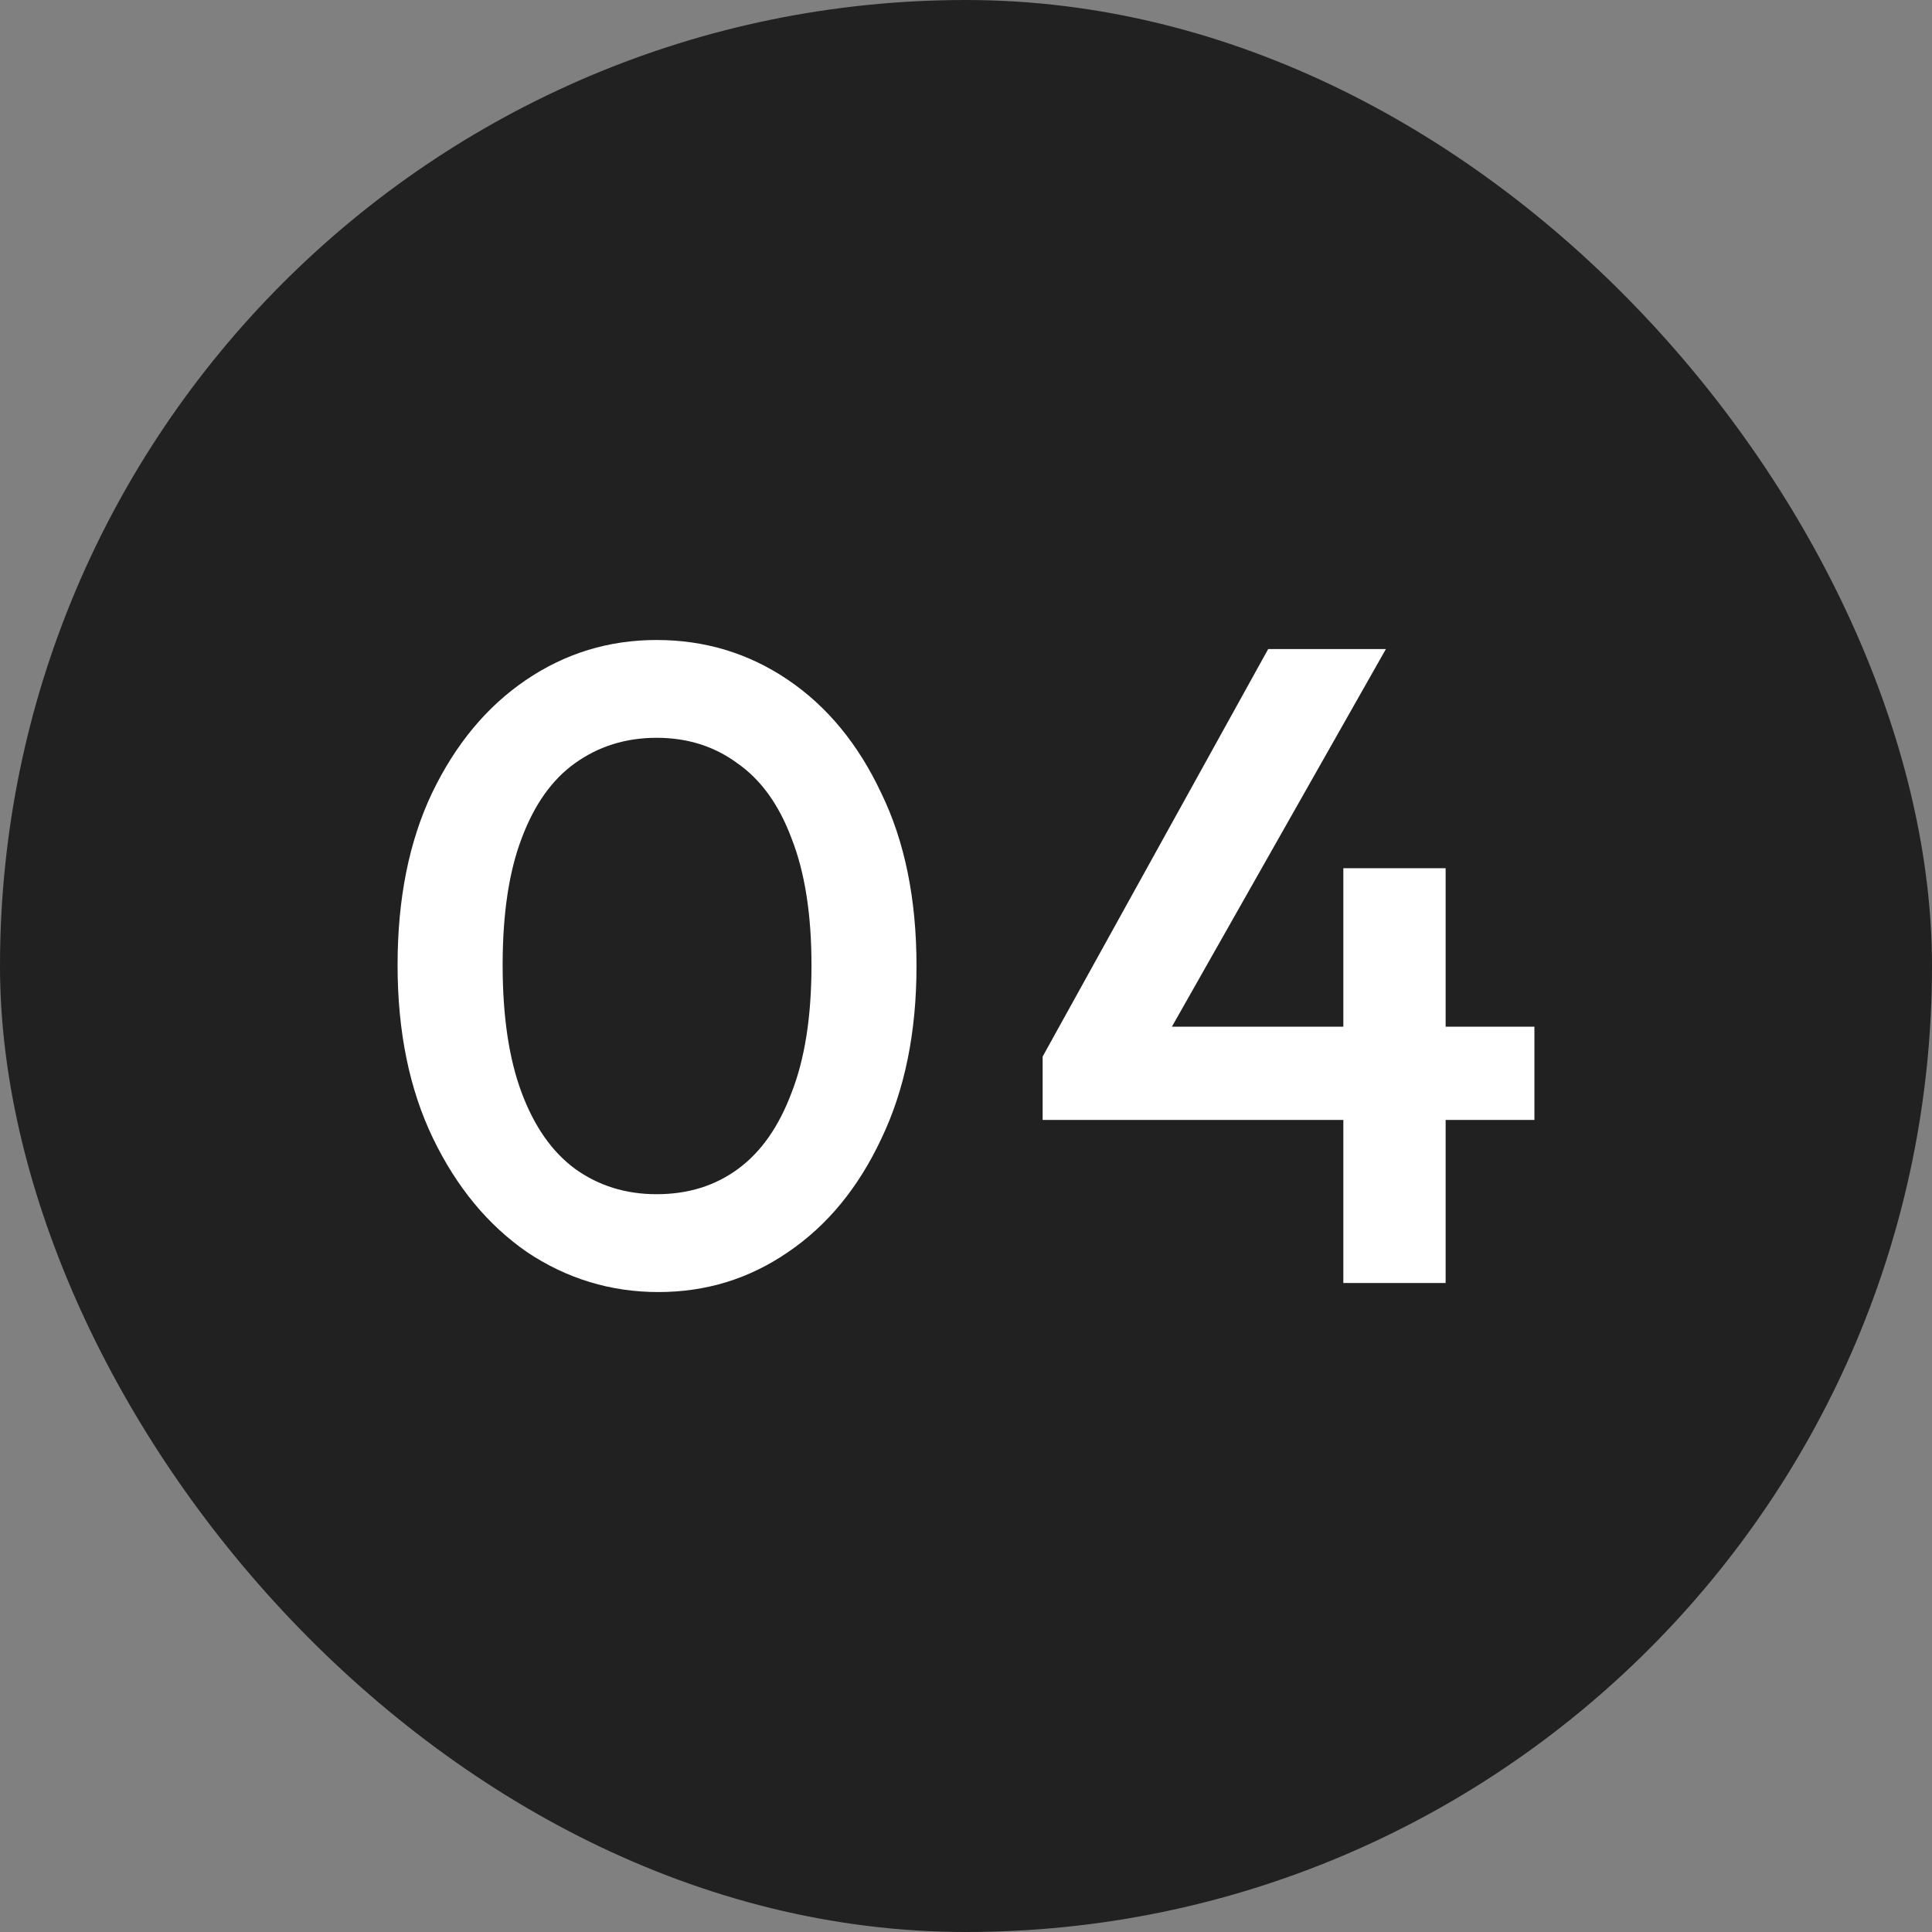
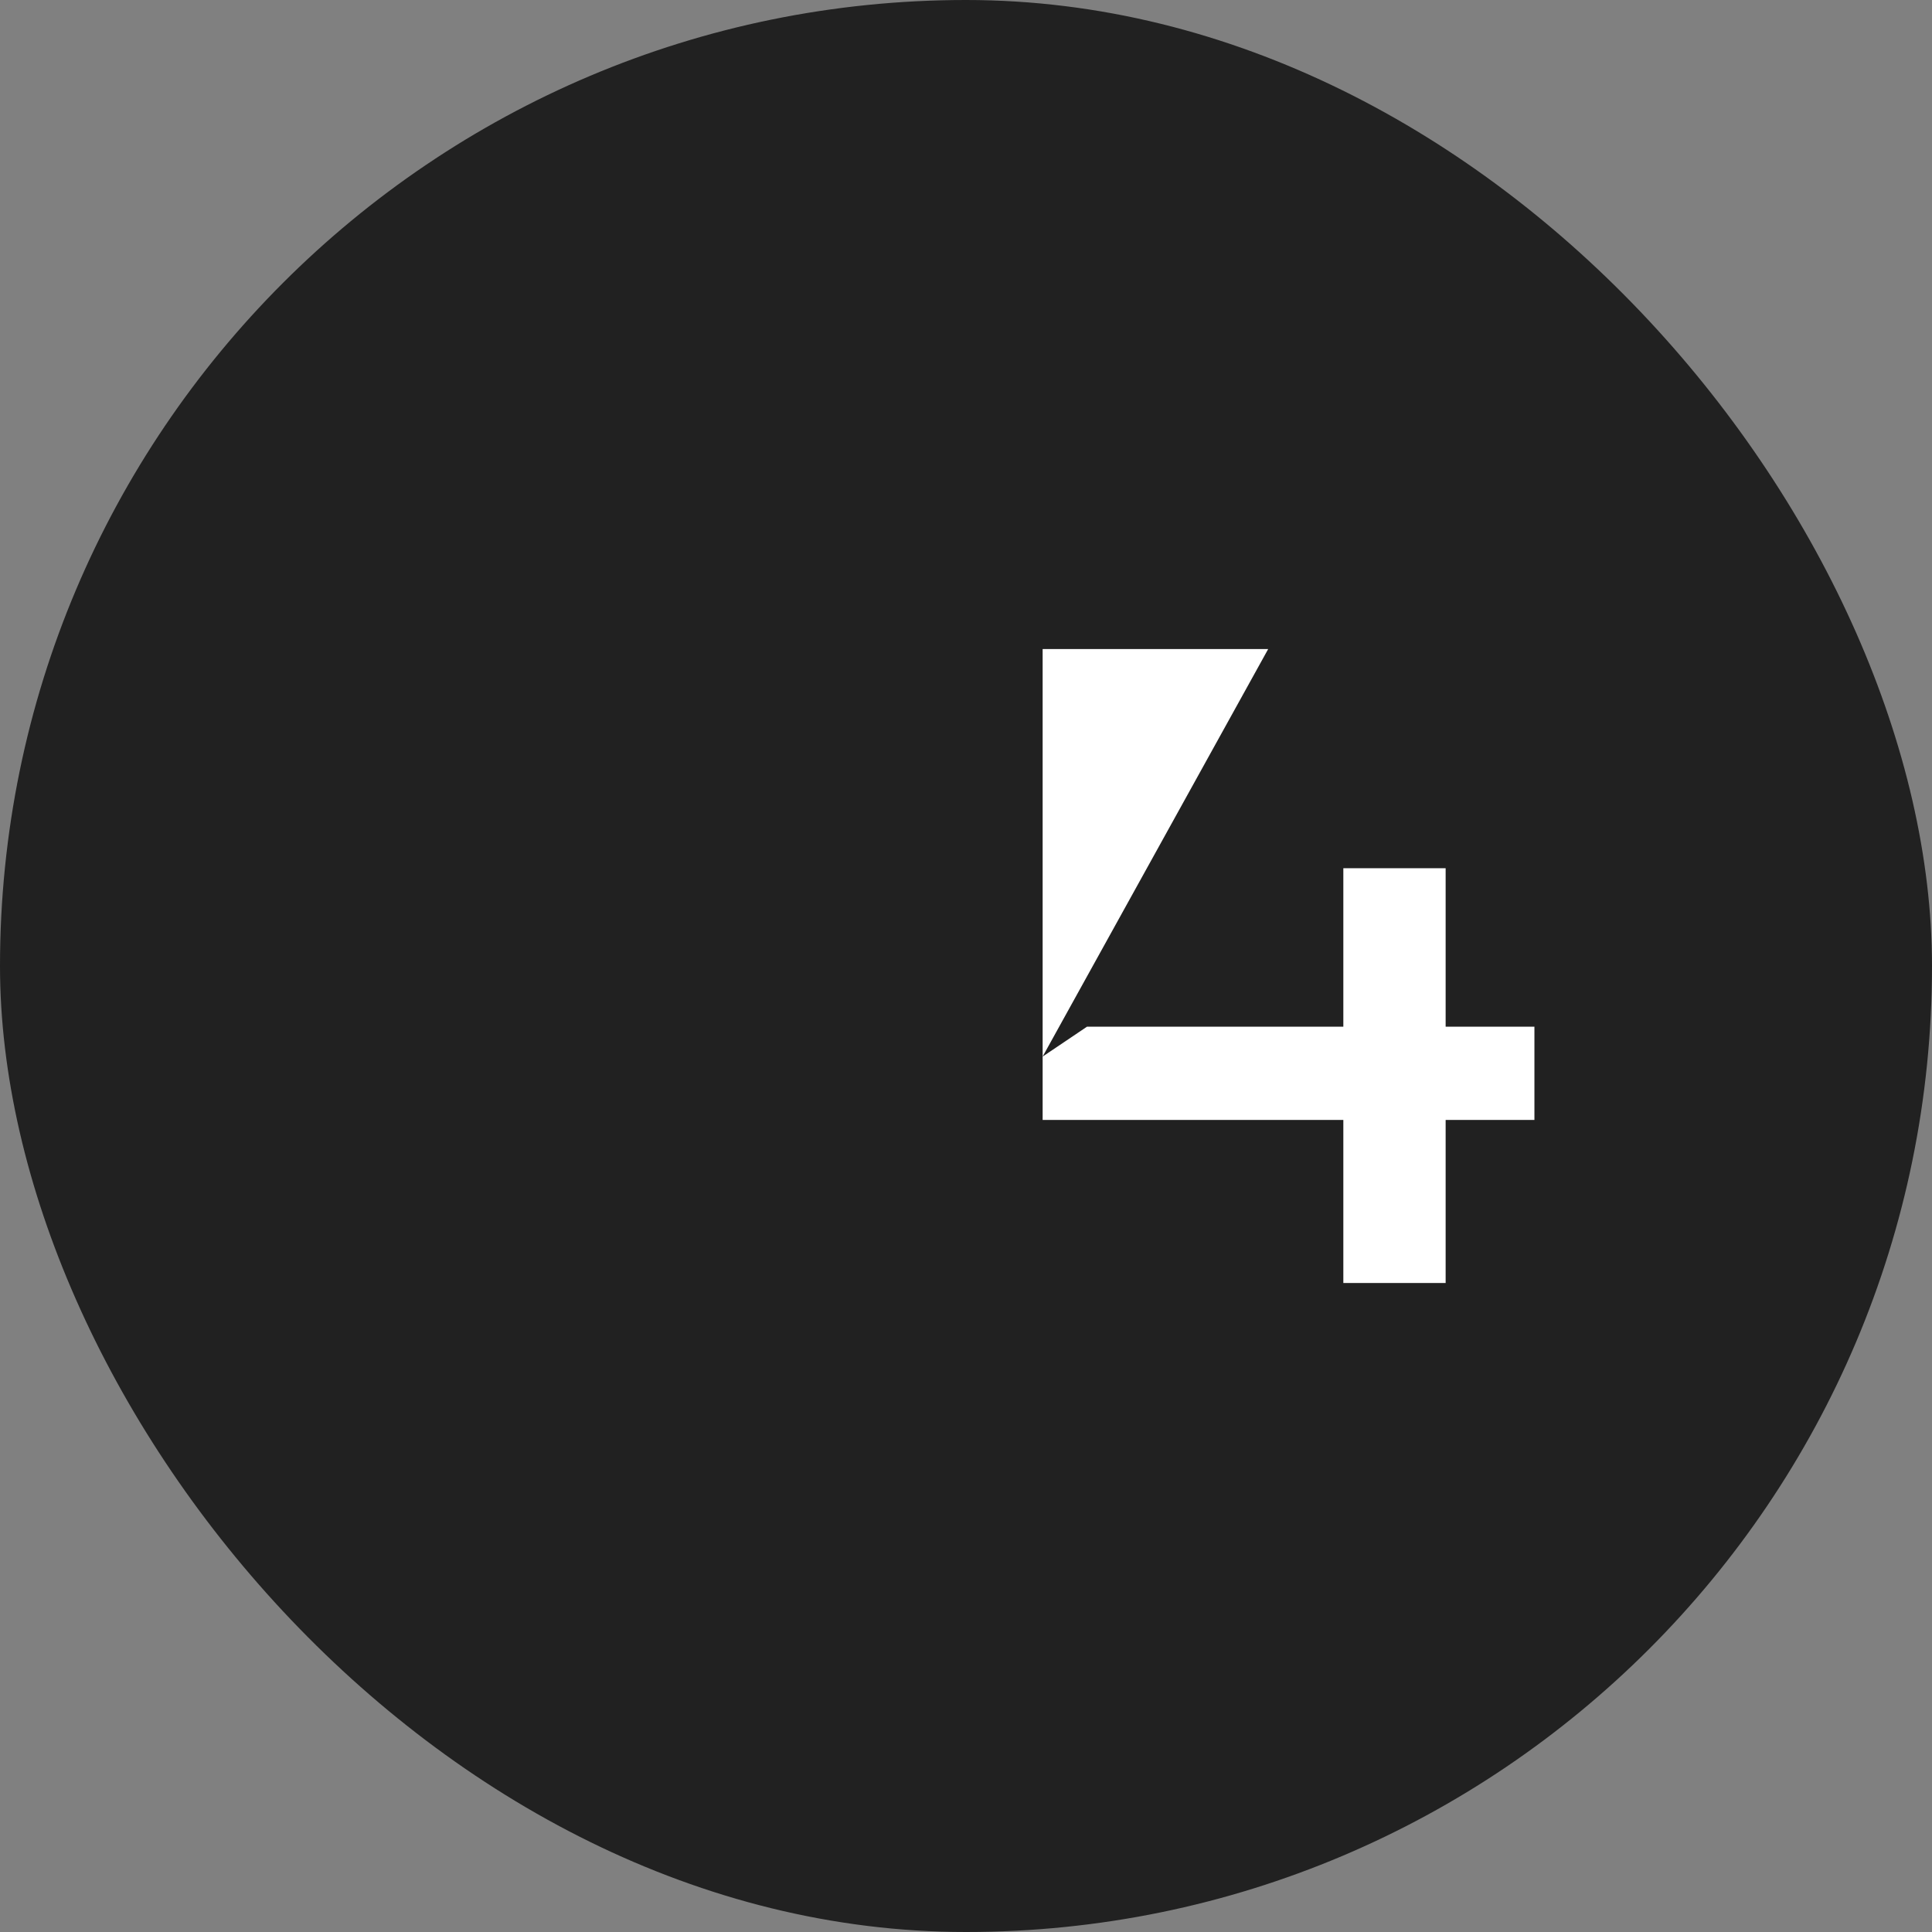
<svg xmlns="http://www.w3.org/2000/svg" width="42" height="42" viewBox="0 0 42 42" fill="none">
  <rect x="0" y="0" width="42" height="42" fill="#808080" stroke="none" />
  <rect width="42" height="42" rx="21" fill="#212121" />
-   <path d="M14.313 28.088C13.277 28.088 12.325 27.799 11.459 27.221C10.606 26.631 9.923 25.804 9.411 24.741C8.899 23.678 8.643 22.424 8.643 20.98C8.643 19.537 8.893 18.29 9.392 17.24C9.903 16.177 10.586 15.356 11.439 14.779C12.292 14.201 13.237 13.913 14.274 13.913C15.324 13.913 16.276 14.201 17.129 14.779C17.982 15.356 18.658 16.177 19.157 17.24C19.668 18.29 19.924 19.543 19.924 21C19.924 22.444 19.668 23.697 19.157 24.76C18.658 25.823 17.982 26.644 17.129 27.221C16.289 27.799 15.35 28.088 14.313 28.088ZM14.274 25.961C14.957 25.961 15.547 25.778 16.046 25.41C16.545 25.043 16.932 24.491 17.207 23.756C17.496 23.021 17.641 22.096 17.641 20.98C17.641 19.878 17.496 18.959 17.207 18.224C16.932 17.489 16.538 16.945 16.026 16.59C15.527 16.223 14.943 16.039 14.274 16.039C13.605 16.039 13.014 16.223 12.502 16.59C12.003 16.945 11.616 17.489 11.341 18.224C11.065 18.946 10.927 19.865 10.927 20.98C10.927 22.096 11.065 23.021 11.341 23.756C11.616 24.491 12.003 25.043 12.502 25.41C13.014 25.778 13.605 25.961 14.274 25.961Z" fill="white" />
-   <path d="M22.666 22.969L27.569 14.11H30.128L25.108 22.969H22.666ZM22.666 24.347V22.969L23.631 22.319H33.357V24.347H22.666ZM29.203 27.891V18.874H31.427V27.891H29.203Z" fill="white" />
+   <path d="M22.666 22.969L27.569 14.11H30.128H22.666ZM22.666 24.347V22.969L23.631 22.319H33.357V24.347H22.666ZM29.203 27.891V18.874H31.427V27.891H29.203Z" fill="white" />
</svg>